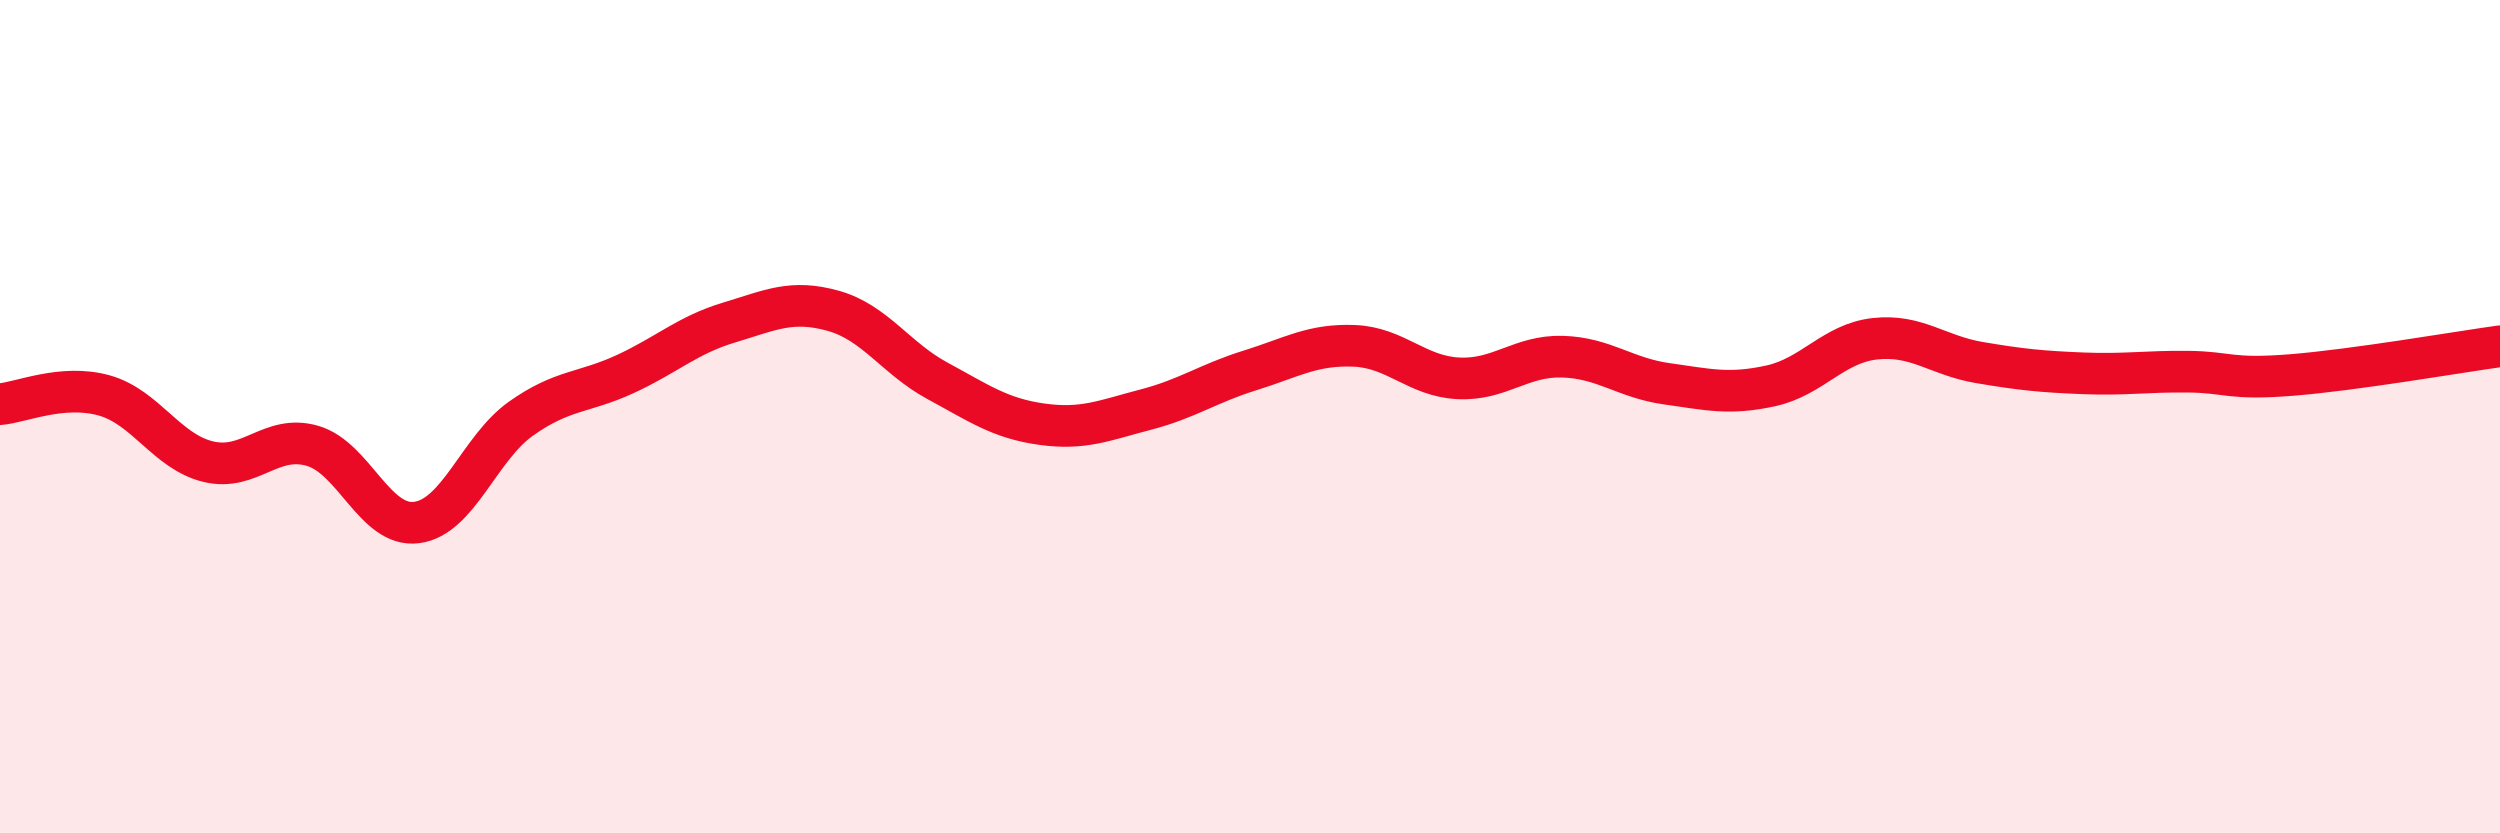
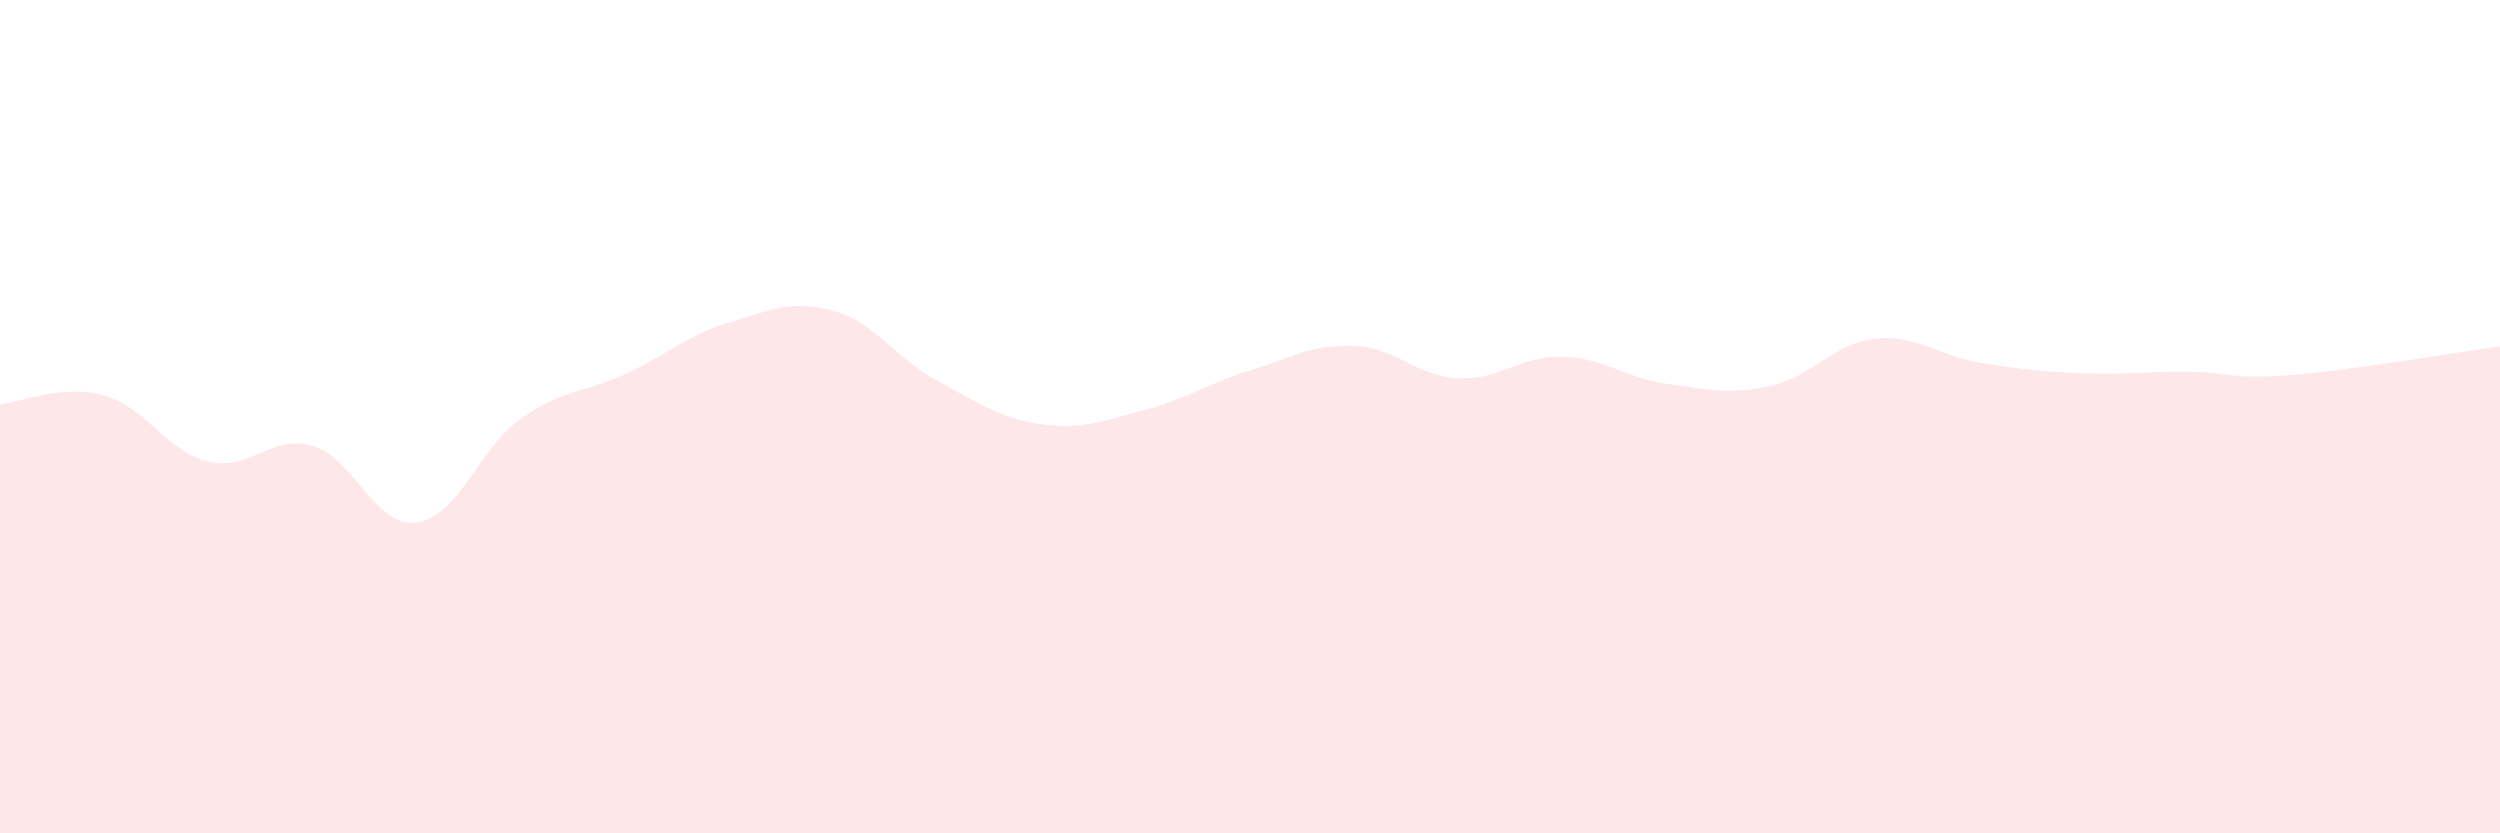
<svg xmlns="http://www.w3.org/2000/svg" width="60" height="20" viewBox="0 0 60 20">
  <path d="M 0,9.7 C 0.5,9.66 1.5,9.21 2.5,9.49 C 3.5,9.77 4,10.84 5,11.08 C 6,11.32 6.5,10.41 7.5,10.7 C 8.5,10.99 9,12.67 10,12.54 C 11,12.41 11.5,10.76 12.5,10.05 C 13.5,9.34 14,9.44 15,8.98 C 16,8.52 16.5,8.04 17.5,7.74 C 18.5,7.44 19,7.18 20,7.46 C 21,7.74 21.5,8.6 22.5,9.14 C 23.5,9.68 24,10.04 25,10.18 C 26,10.32 26.5,10.09 27.5,9.83 C 28.5,9.57 29,9.2 30,8.89 C 31,8.58 31.5,8.26 32.5,8.3 C 33.5,8.34 34,9.03 35,9.08 C 36,9.13 36.5,8.53 37.5,8.56 C 38.5,8.59 39,9.07 40,9.21 C 41,9.35 41.5,9.48 42.5,9.26 C 43.5,9.04 44,8.24 45,8.13 C 46,8.02 46.5,8.53 47.5,8.7 C 48.5,8.87 49,8.92 50,8.96 C 51,9 51.5,8.91 52.5,8.92 C 53.5,8.93 53.5,9.12 55,9 C 56.5,8.88 59,8.45 60,8.31L60 20L0 20Z" fill="#EB0A25" opacity="0.1" stroke-linecap="round" stroke-linejoin="round" />
-   <path d="M 0,9.7 C 0.5,9.66 1.5,9.21 2.5,9.49 C 3.5,9.77 4,10.84 5,11.08 C 6,11.32 6.5,10.41 7.5,10.7 C 8.5,10.99 9,12.67 10,12.54 C 11,12.41 11.5,10.76 12.5,10.05 C 13.5,9.34 14,9.44 15,8.98 C 16,8.52 16.5,8.04 17.5,7.74 C 18.5,7.44 19,7.18 20,7.46 C 21,7.74 21.5,8.6 22.5,9.14 C 23.5,9.68 24,10.04 25,10.18 C 26,10.32 26.5,10.09 27.5,9.83 C 28.5,9.57 29,9.2 30,8.89 C 31,8.58 31.5,8.26 32.5,8.3 C 33.5,8.34 34,9.03 35,9.08 C 36,9.13 36.5,8.53 37.5,8.56 C 38.5,8.59 39,9.07 40,9.21 C 41,9.35 41.5,9.48 42.5,9.26 C 43.5,9.04 44,8.24 45,8.13 C 46,8.02 46.5,8.53 47.5,8.7 C 48.5,8.87 49,8.92 50,8.96 C 51,9 51.5,8.91 52.5,8.92 C 53.5,8.93 53.5,9.12 55,9 C 56.5,8.88 59,8.45 60,8.31" stroke="#EB0A25" stroke-width="1" fill="none" stroke-linecap="round" stroke-linejoin="round" />
</svg>